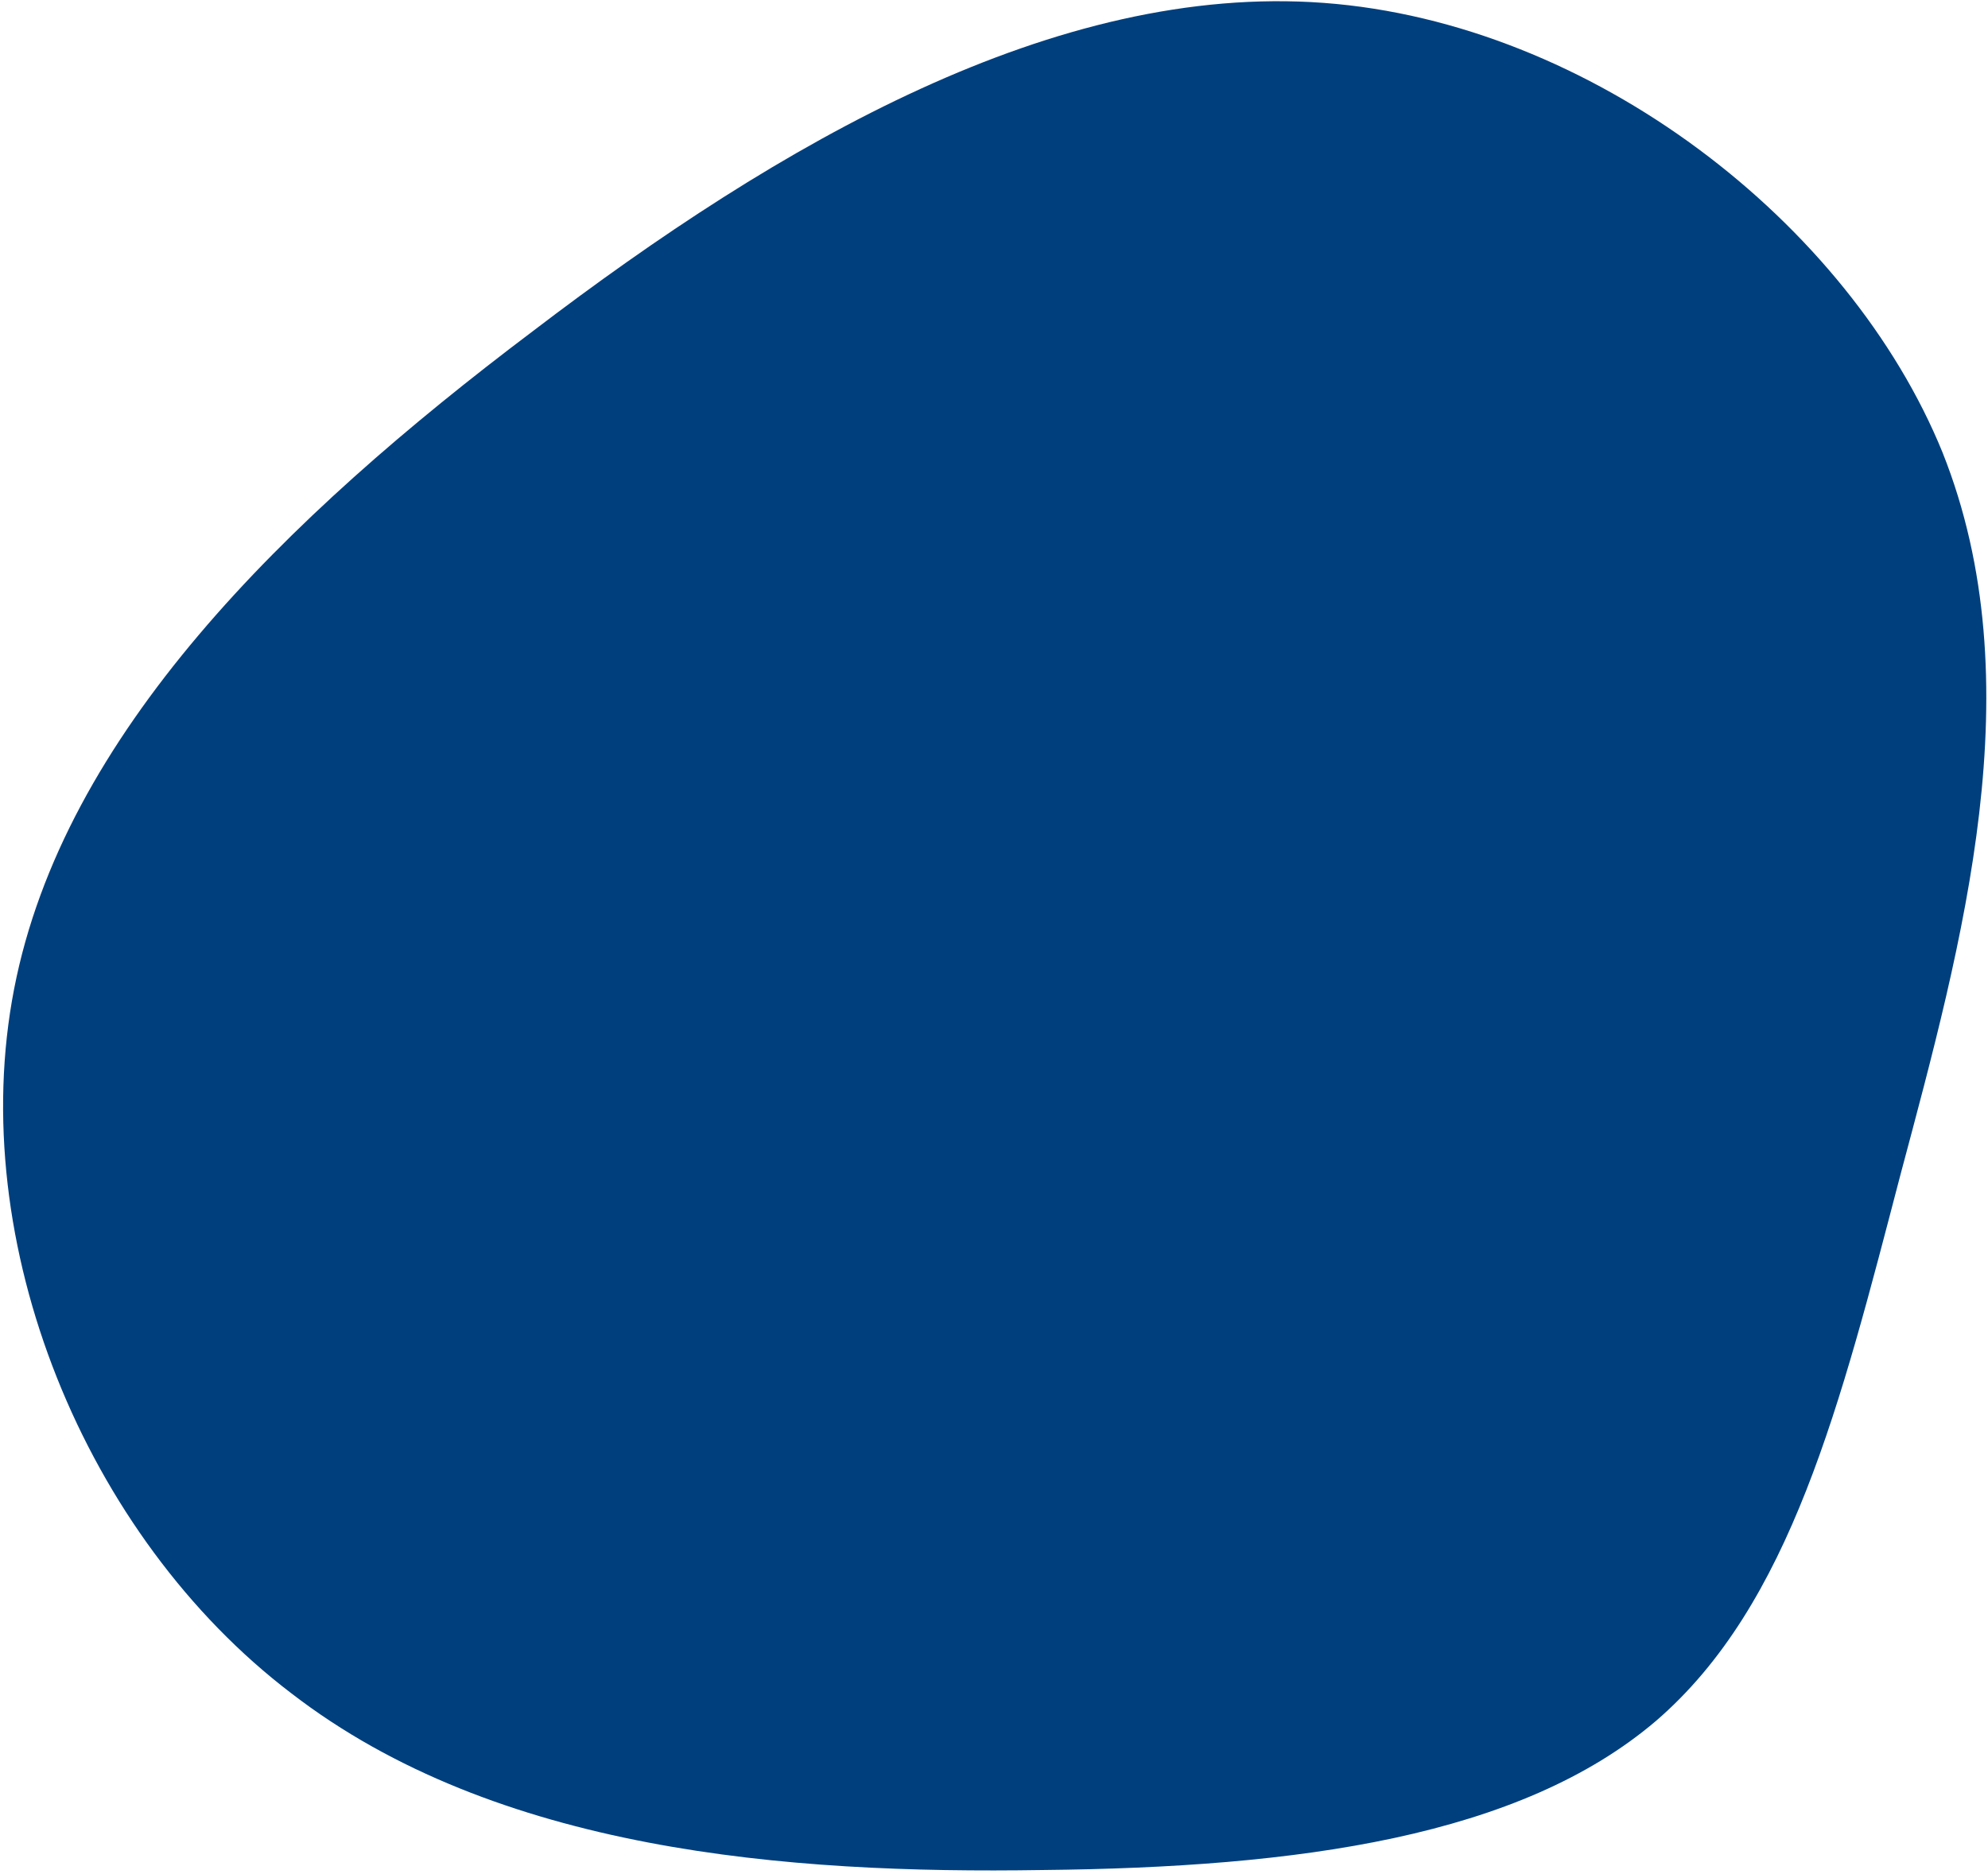
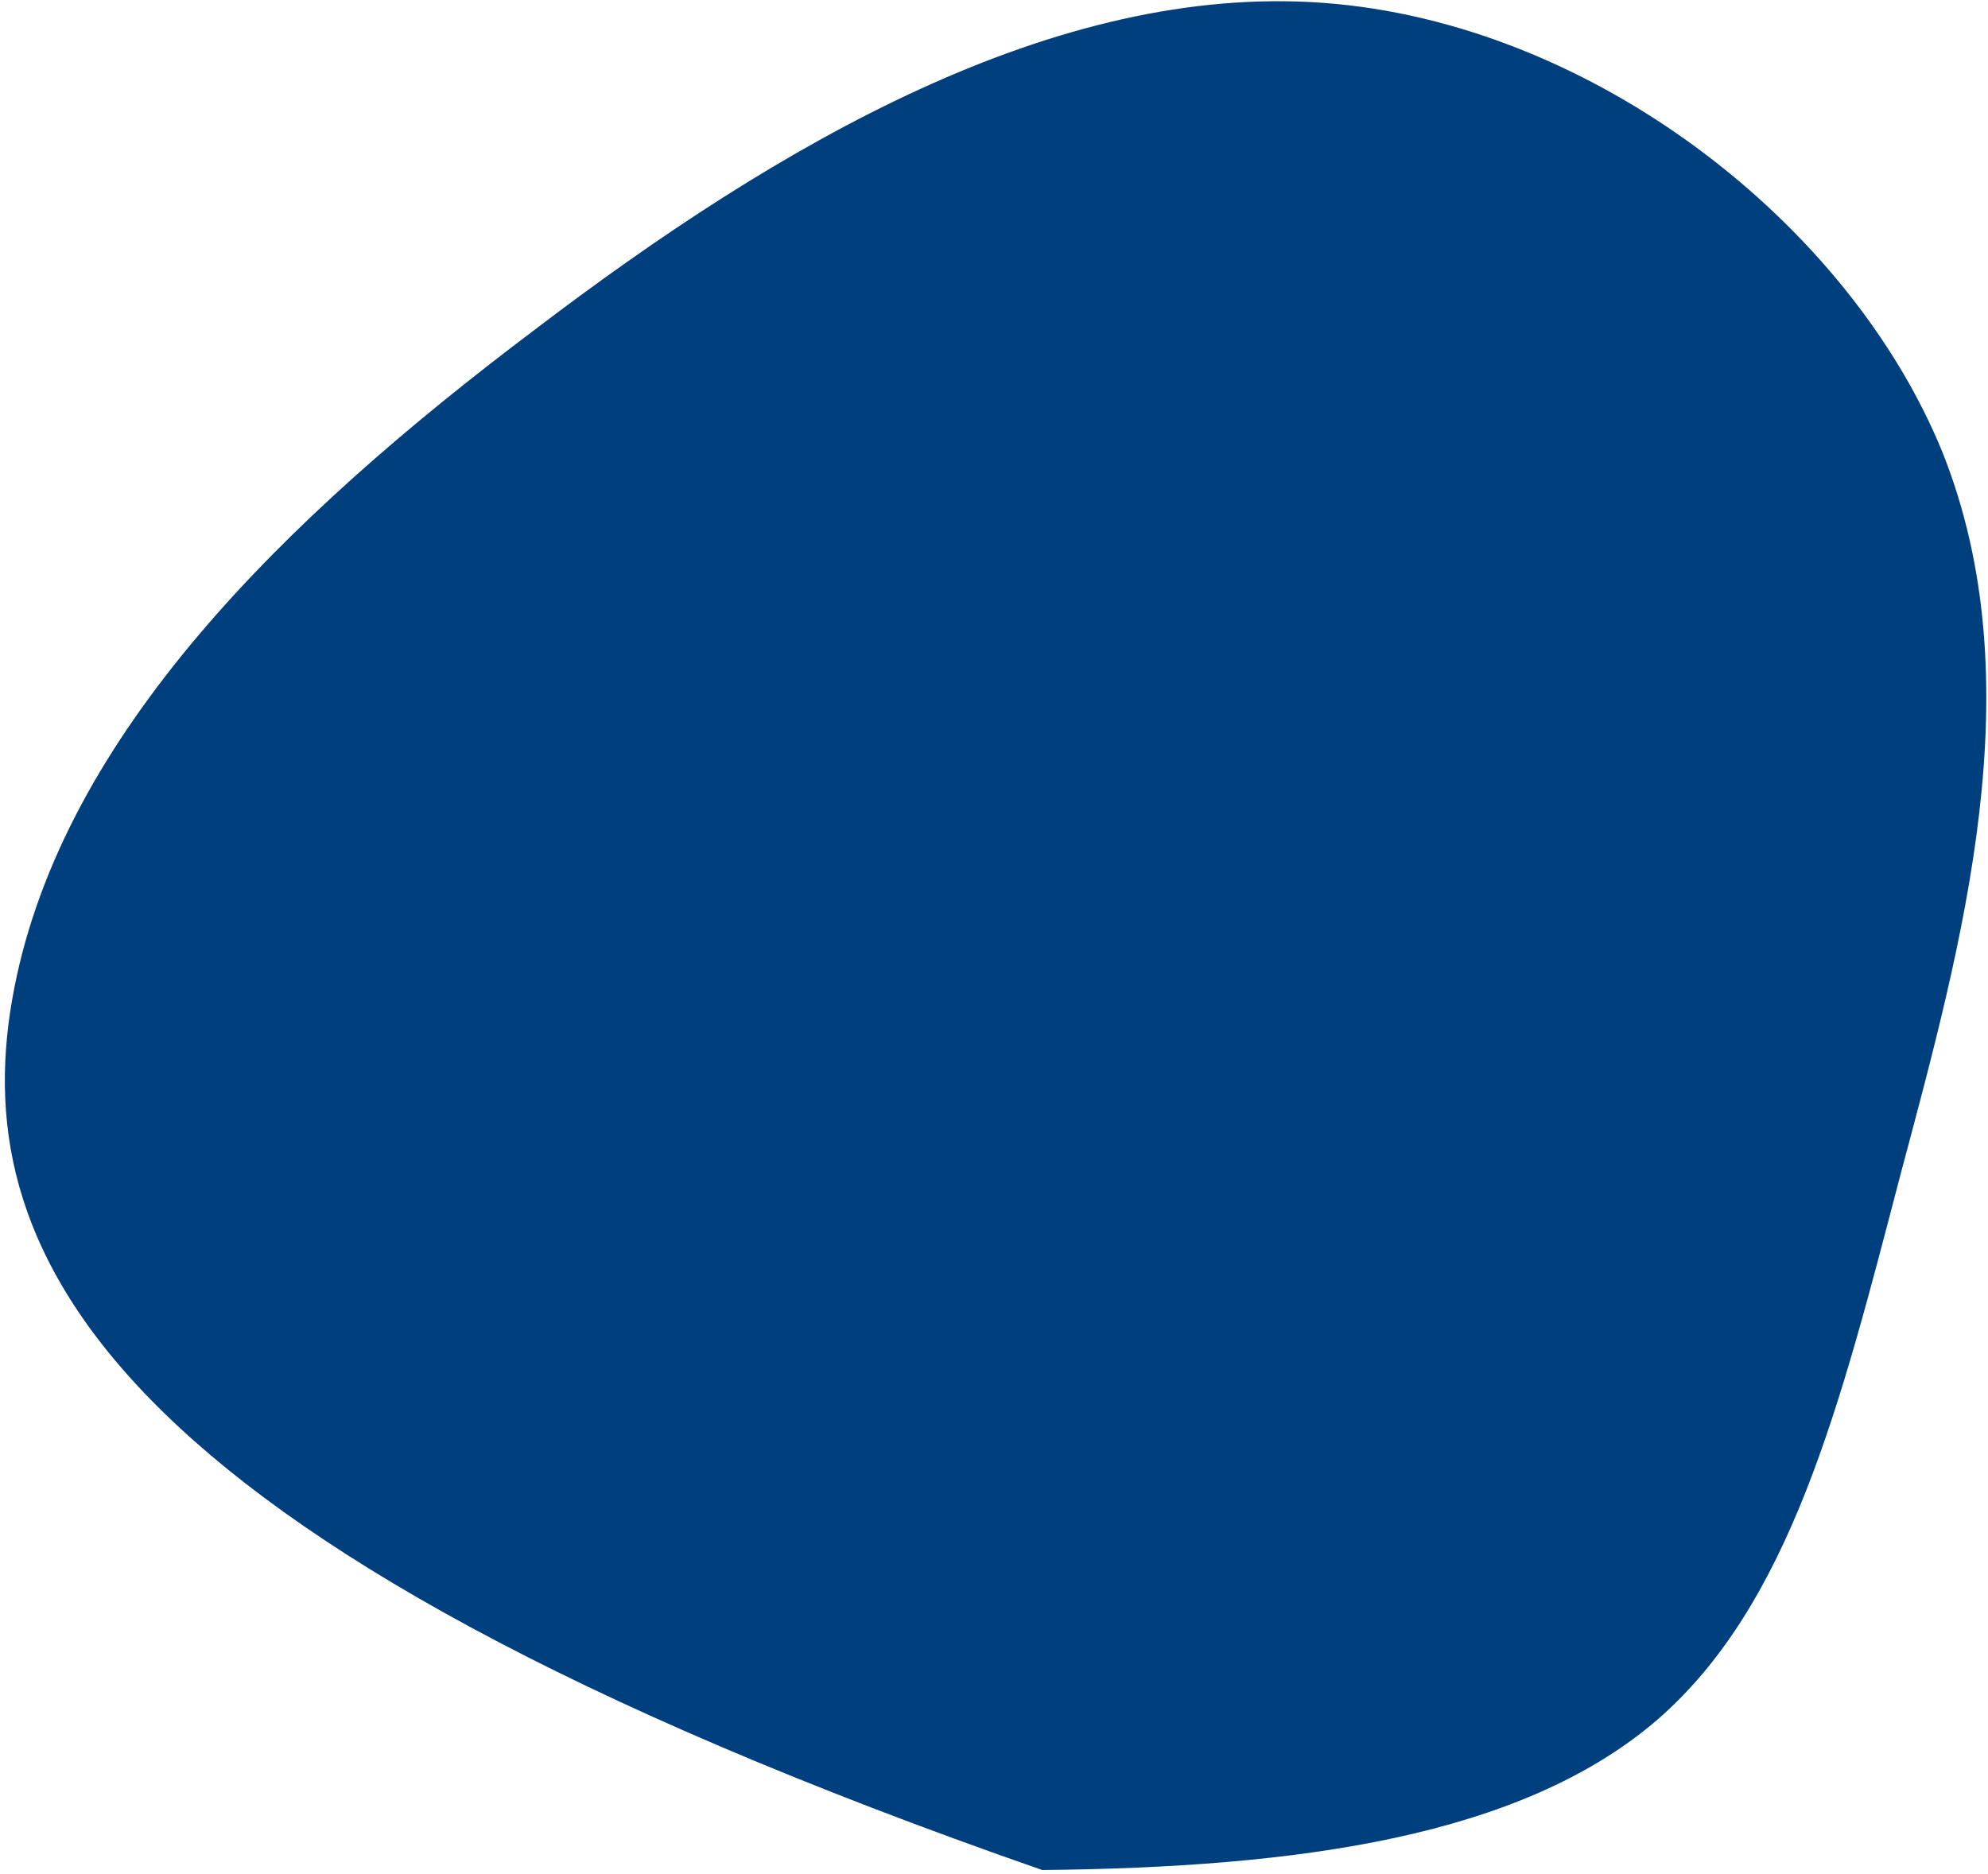
<svg xmlns="http://www.w3.org/2000/svg" width="559" height="527" viewBox="0 0 559 527" fill="none">
-   <path d="M546.214 127.24C572.082 192.157 551.804 265.061 534.43 330.191C517.485 395.005 503.535 451.316 465.638 483.977C427.357 516.589 365.173 525.187 293.059 525.907C221.284 527.038 139.534 520.656 81.942 476.224C23.92 432.108 -9.899 349.577 3.974 278.102C17.847 206.626 79.841 145.887 149.802 93.154C219.424 40.01 296.969 -4.766 372.199 0.813C447.43 6.391 519.917 62.64 546.214 127.24Z" fill="#003F7D" />
+   <path d="M546.214 127.24C572.082 192.157 551.804 265.061 534.43 330.191C517.485 395.005 503.535 451.316 465.638 483.977C427.357 516.589 365.173 525.187 293.059 525.907C23.92 432.108 -9.899 349.577 3.974 278.102C17.847 206.626 79.841 145.887 149.802 93.154C219.424 40.01 296.969 -4.766 372.199 0.813C447.43 6.391 519.917 62.64 546.214 127.24Z" fill="#003F7D" />
</svg>